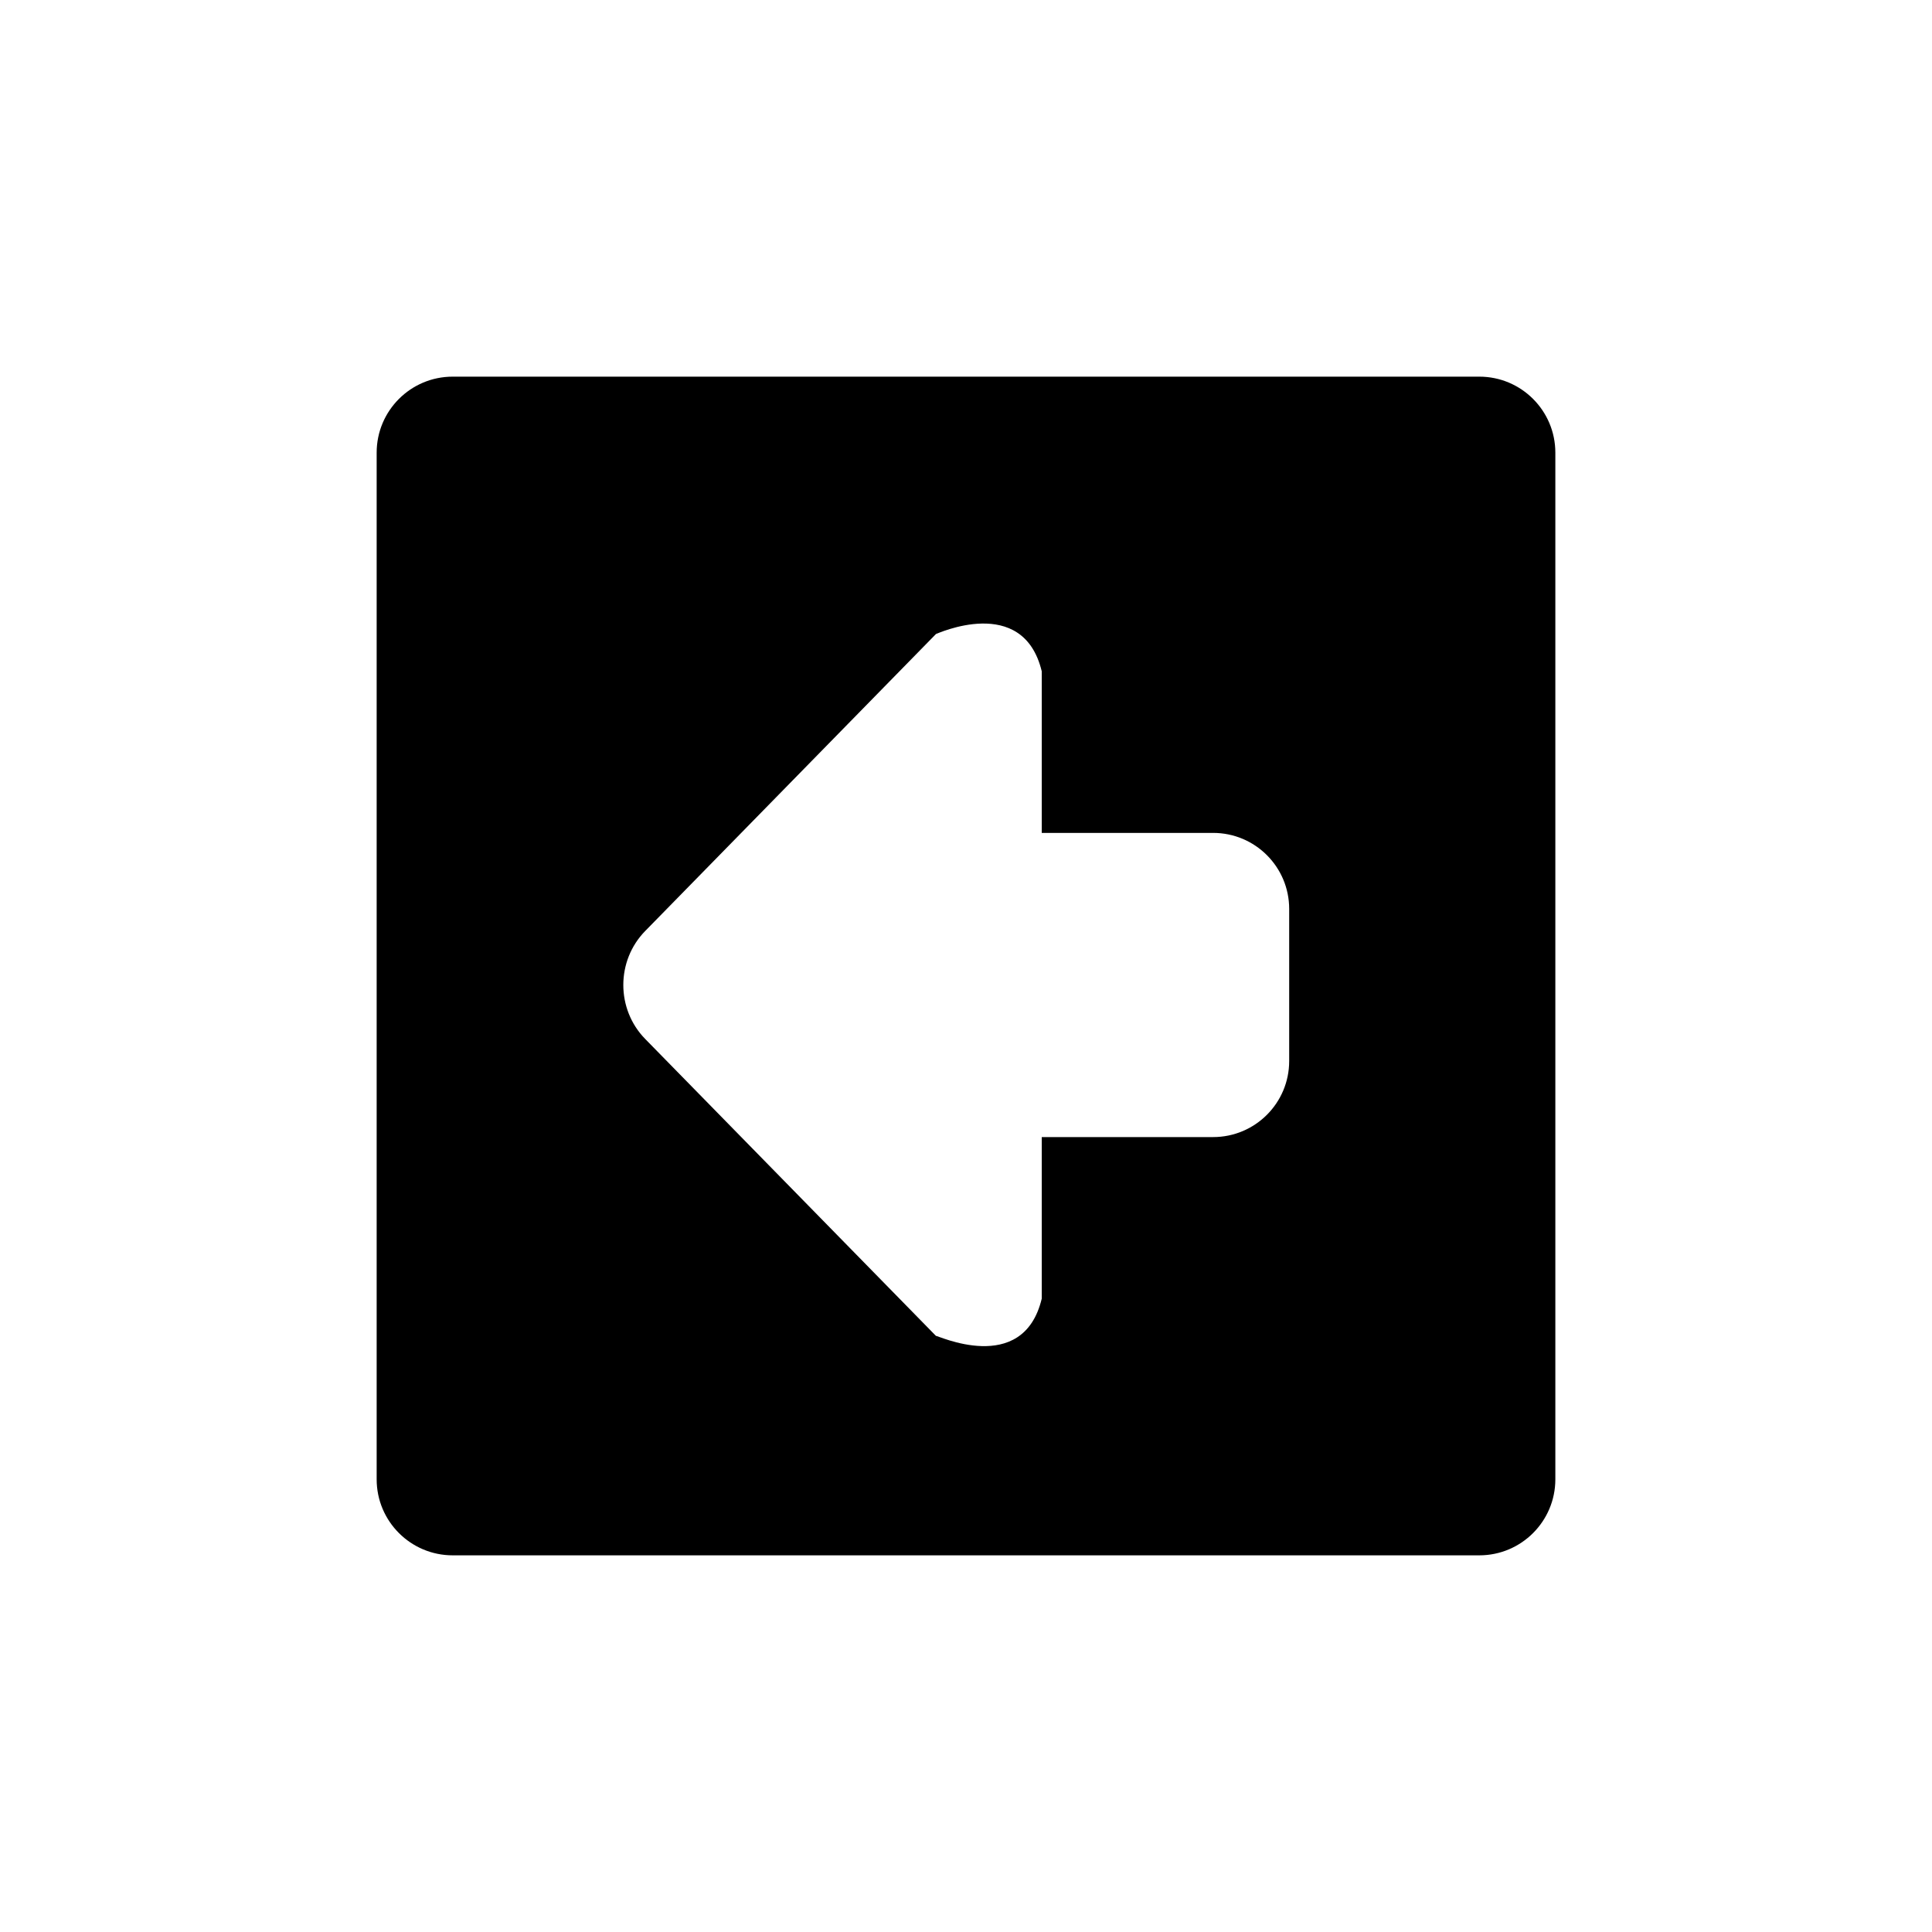
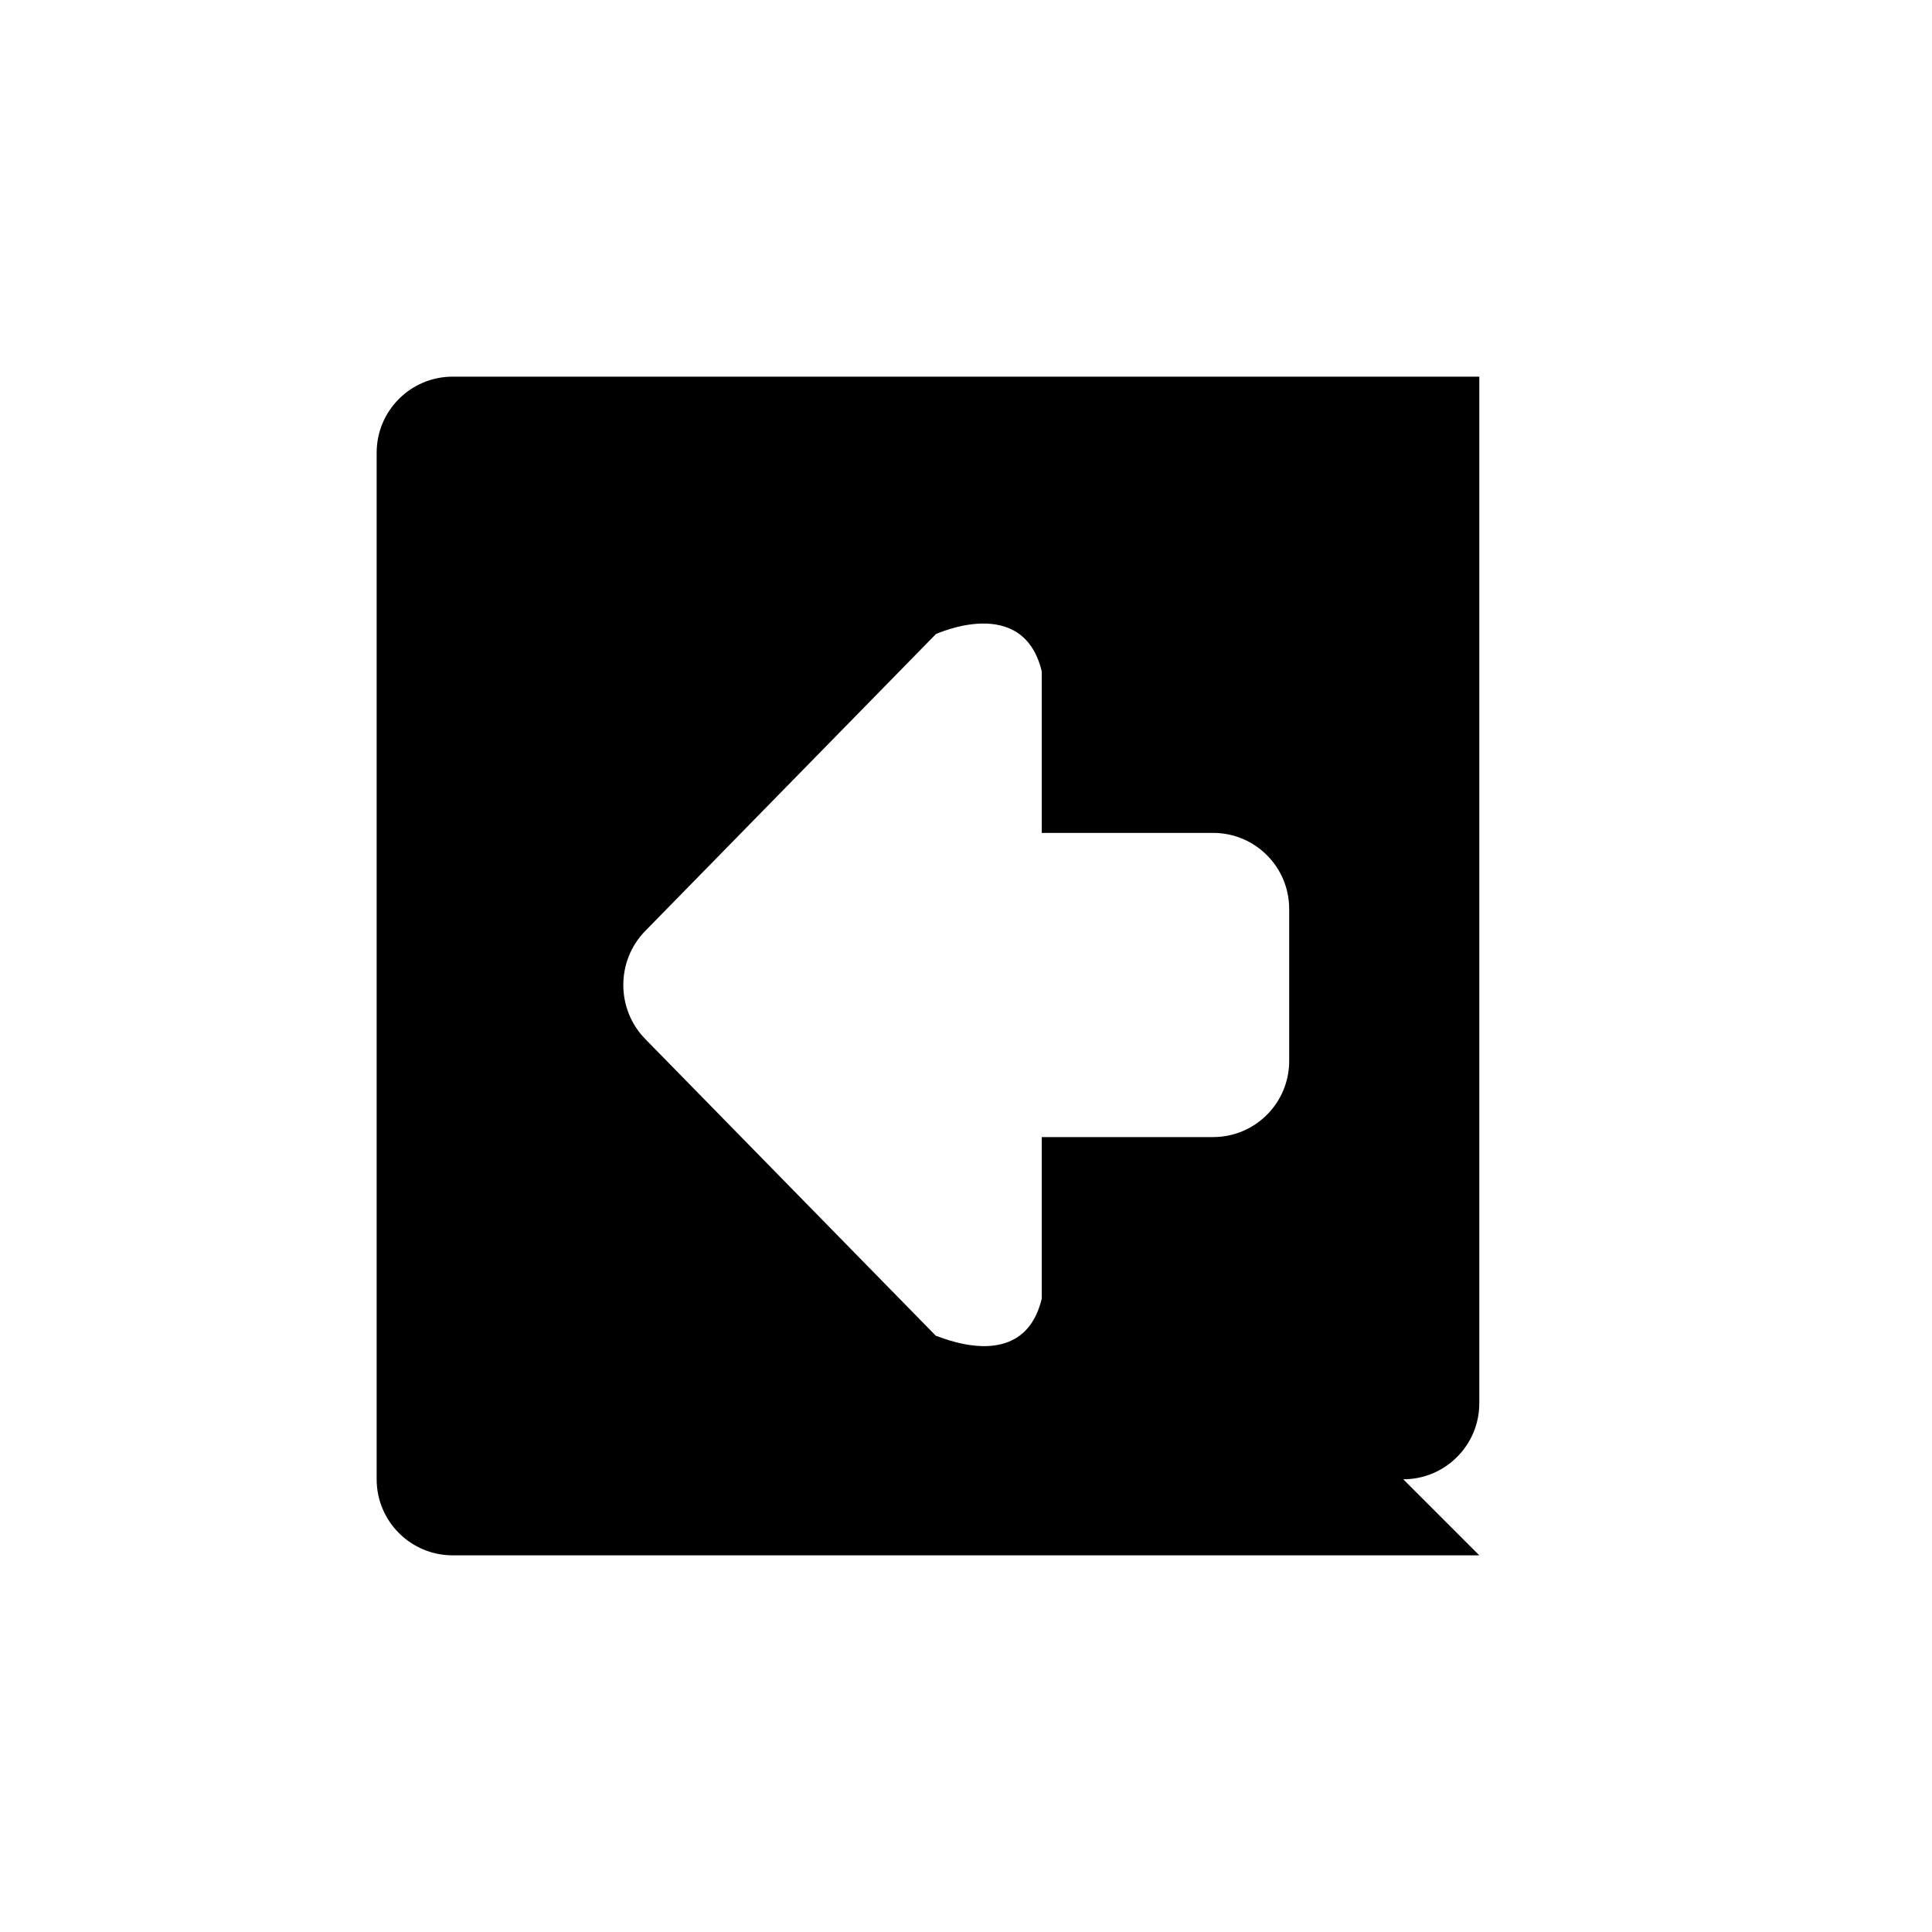
<svg xmlns="http://www.w3.org/2000/svg" fill="#000000" width="800px" height="800px" version="1.1" viewBox="144 144 512 512">
-   <path d="m536.03 556.18h-272.06c-11.129 0-20.152-9.023-20.152-20.152v-272.06c0-11.129 9.023-20.152 20.152-20.152h272.06c11.129 0 20.152 9.023 20.152 20.152v272.06c0 11.129-9.023 20.152-20.152 20.152zm-50.383-171.3c0-11.129-9.023-20.152-20.152-20.152h-45.422v-42.824c-4.969-20.637-27.988-9.812-28.023-9.891l-77.062 78.707c-7.738 7.898-7.738 20.715 0 28.621l77.062 78.699c-0.145-0.438 23.051 10.906 28.023-9.891v-42.812h45.422c11.129 0 20.152-9.023 20.152-20.152z" fill-rule="evenodd" />
+   <path d="m536.03 556.18h-272.06c-11.129 0-20.152-9.023-20.152-20.152v-272.06c0-11.129 9.023-20.152 20.152-20.152h272.06v272.06c0 11.129-9.023 20.152-20.152 20.152zm-50.383-171.3c0-11.129-9.023-20.152-20.152-20.152h-45.422v-42.824c-4.969-20.637-27.988-9.812-28.023-9.891l-77.062 78.707c-7.738 7.898-7.738 20.715 0 28.621l77.062 78.699c-0.145-0.438 23.051 10.906 28.023-9.891v-42.812h45.422c11.129 0 20.152-9.023 20.152-20.152z" fill-rule="evenodd" />
</svg>